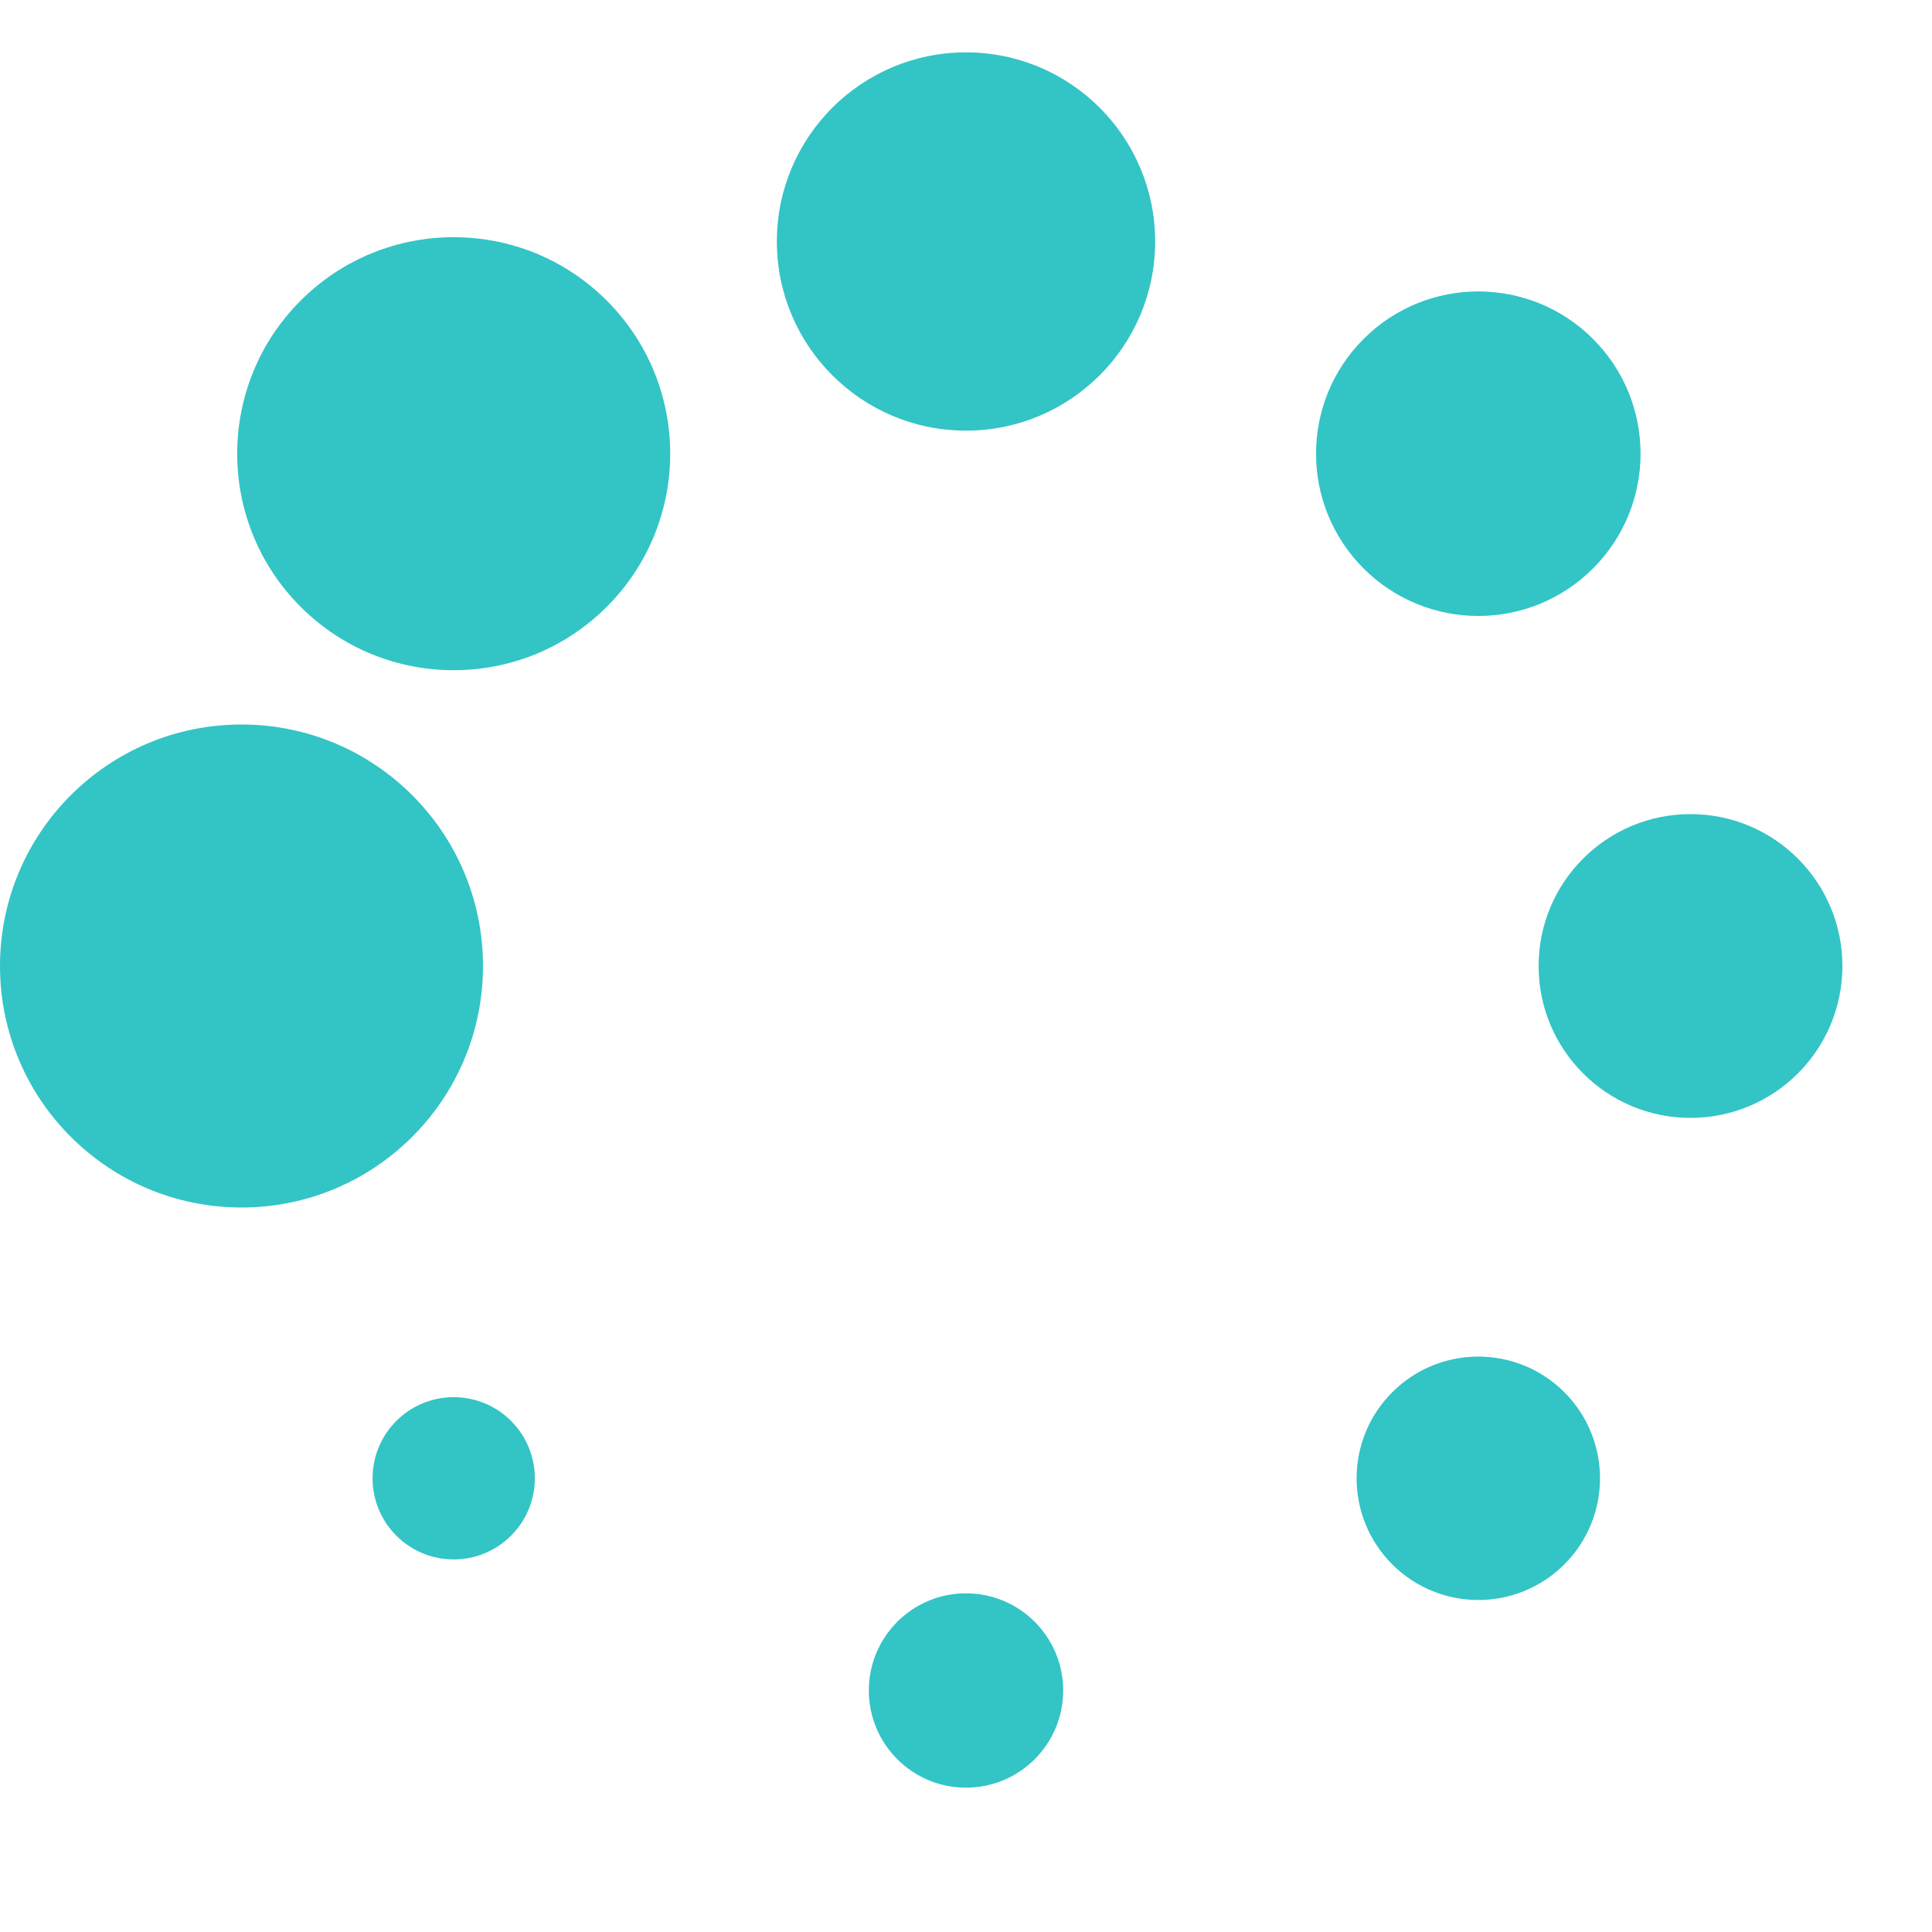
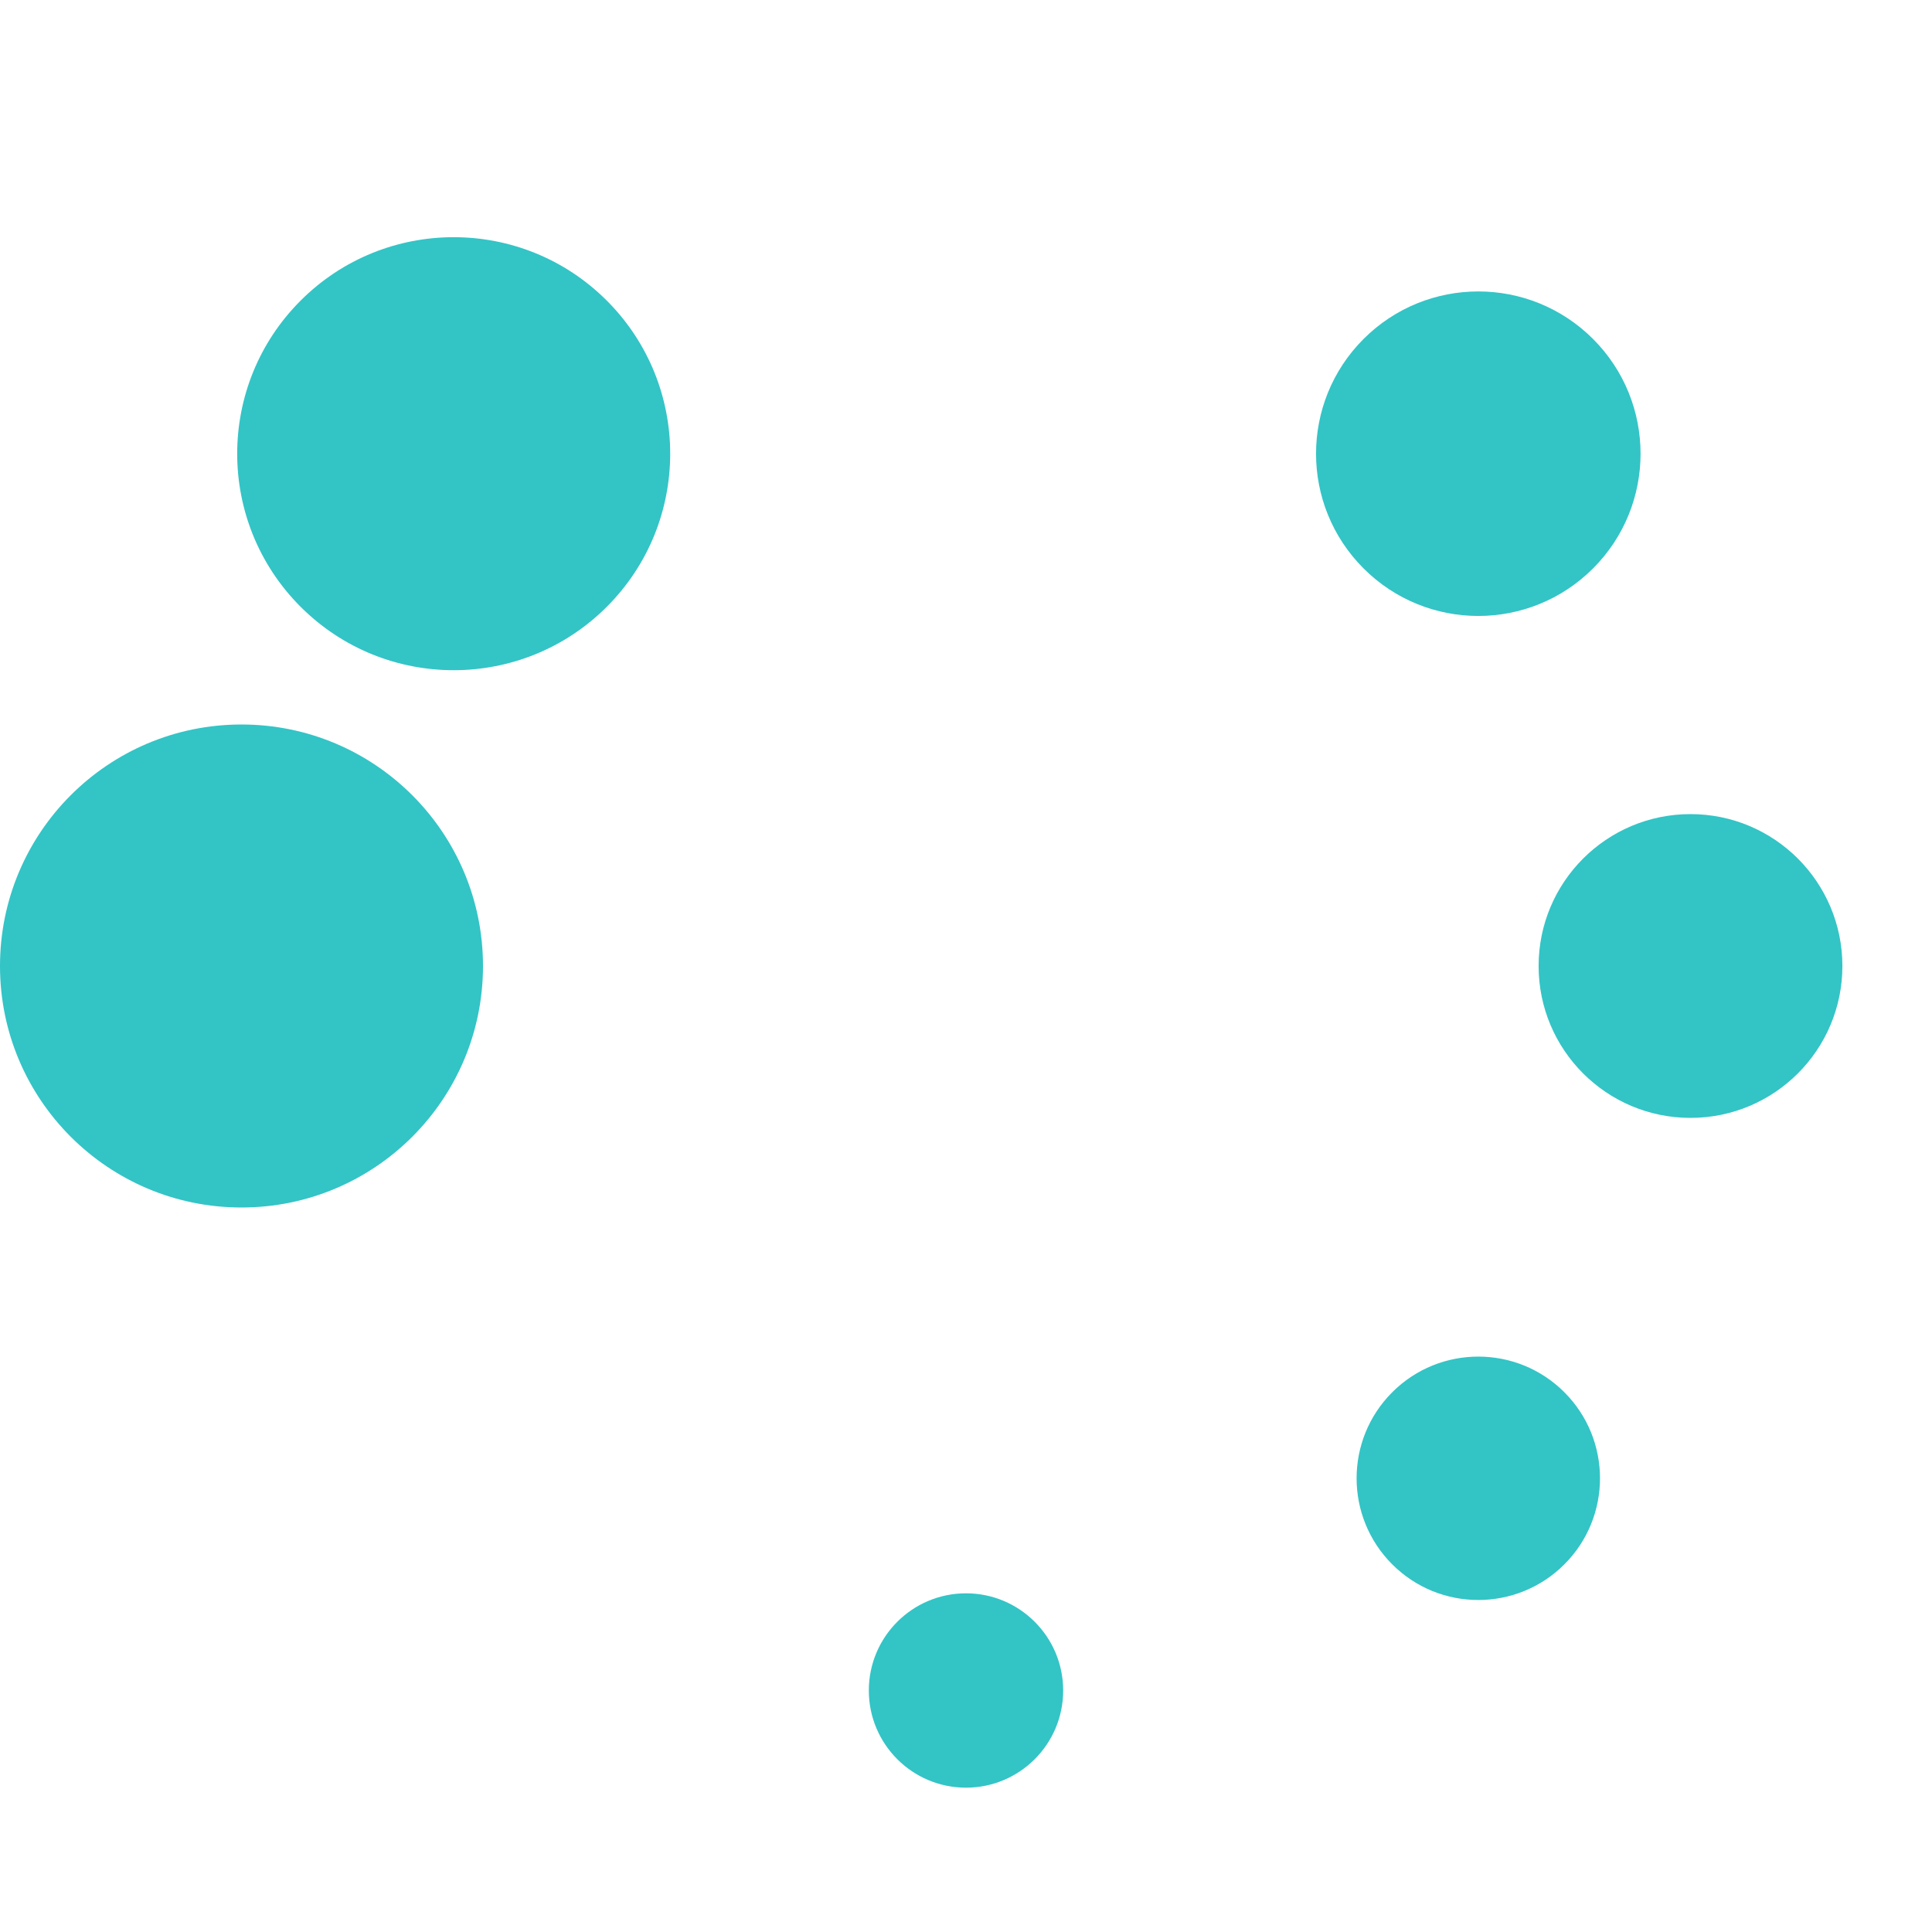
<svg xmlns="http://www.w3.org/2000/svg" version="1.0" width="80px" height="80px" viewBox="0 0 128 128" xml:space="preserve">
  <g>
    <circle cx="16" cy="64" r="16" fill="#33c4c6" fill-opacity="1" />
    <circle cx="16" cy="64" r="14.344" fill="#33c4c6" fill-opacity="1" transform="rotate(45 64 64)" />
-     <circle cx="16" cy="64" r="12.531" fill="#33c4c6" fill-opacity="1" transform="rotate(90 64 64)" />
    <circle cx="16" cy="64" r="10.75" fill="#33c4c6" fill-opacity="1" transform="rotate(135 64 64)" />
    <circle cx="16" cy="64" r="10.063" fill="#33c4c6" fill-opacity="1" transform="rotate(180 64 64)" />
    <circle cx="16" cy="64" r="8.063" fill="#33c4c6" fill-opacity="1" transform="rotate(225 64 64)" />
    <circle cx="16" cy="64" r="6.438" fill="#33c4c6" fill-opacity="1" transform="rotate(270 64 64)" />
-     <circle cx="16" cy="64" r="5.375" fill="#33c4c6" fill-opacity="1" transform="rotate(315 64 64)" />
    <animateTransform attributeName="transform" type="rotate" values="0 64 64;315 64 64;270 64 64;225 64 64;180 64 64;135 64 64;90 64 64;45 64 64" calcMode="discrete" dur="560ms" repeatCount="indefinite" />
  </g>
</svg>